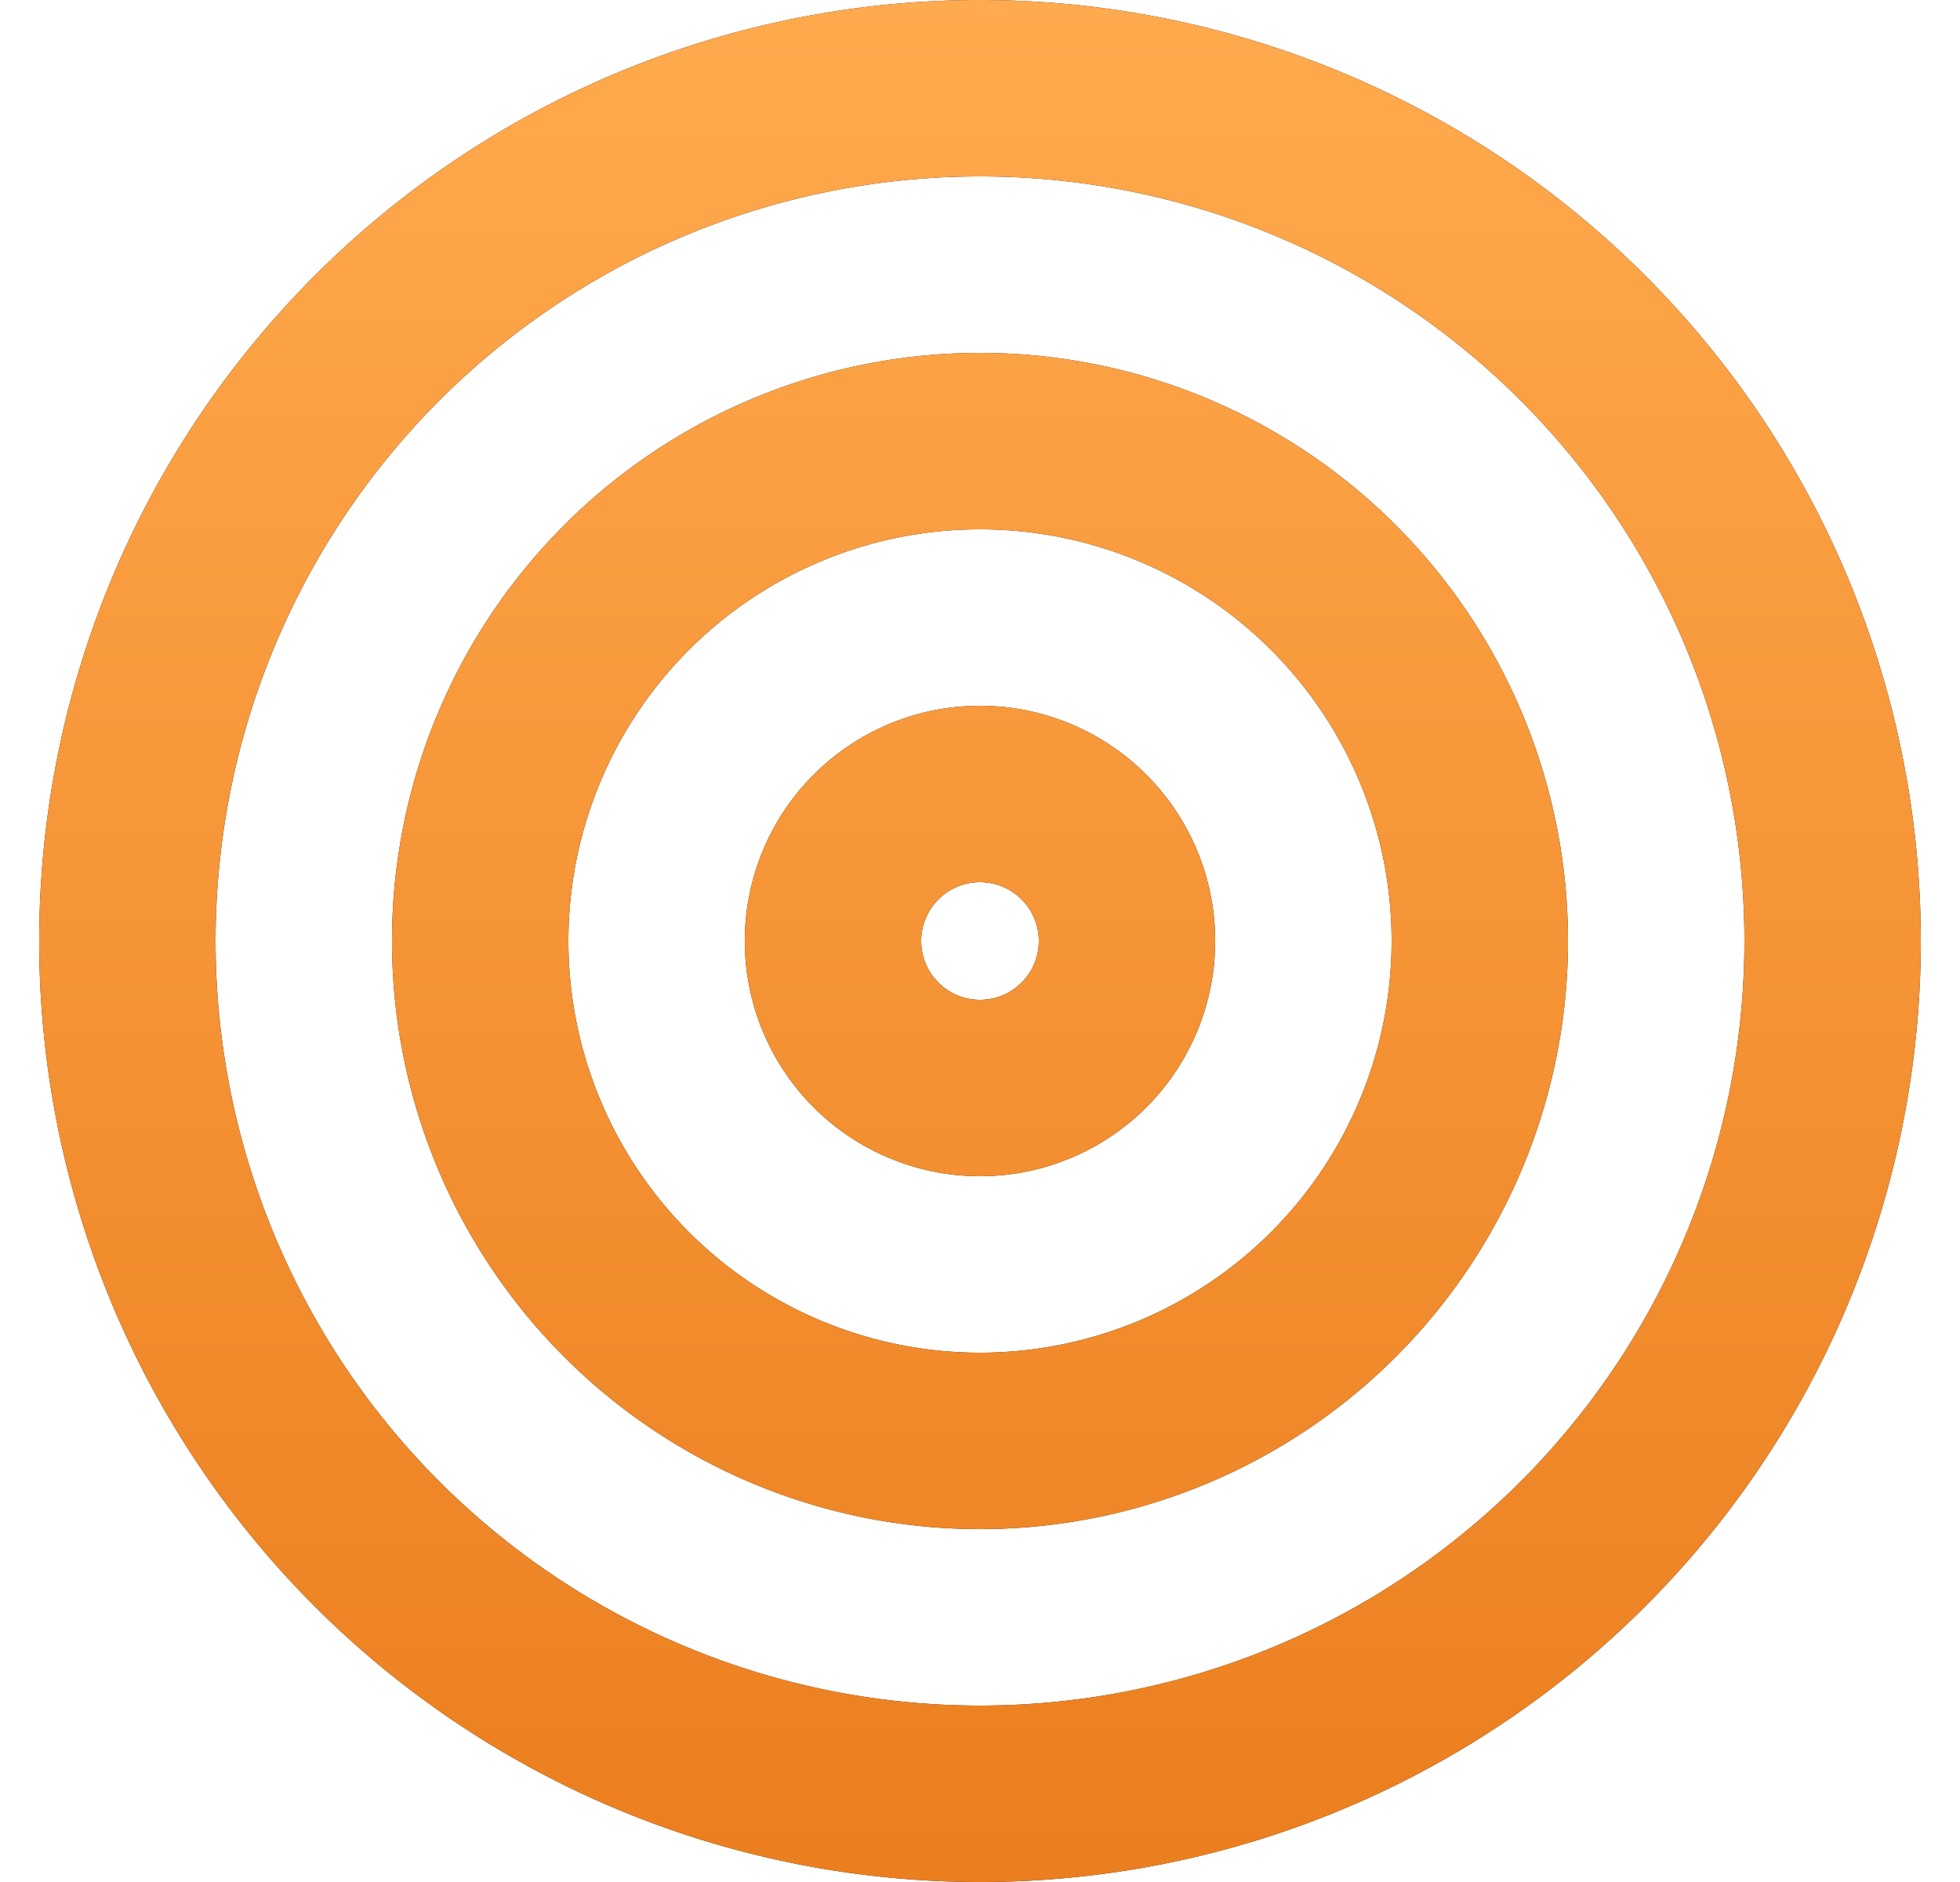
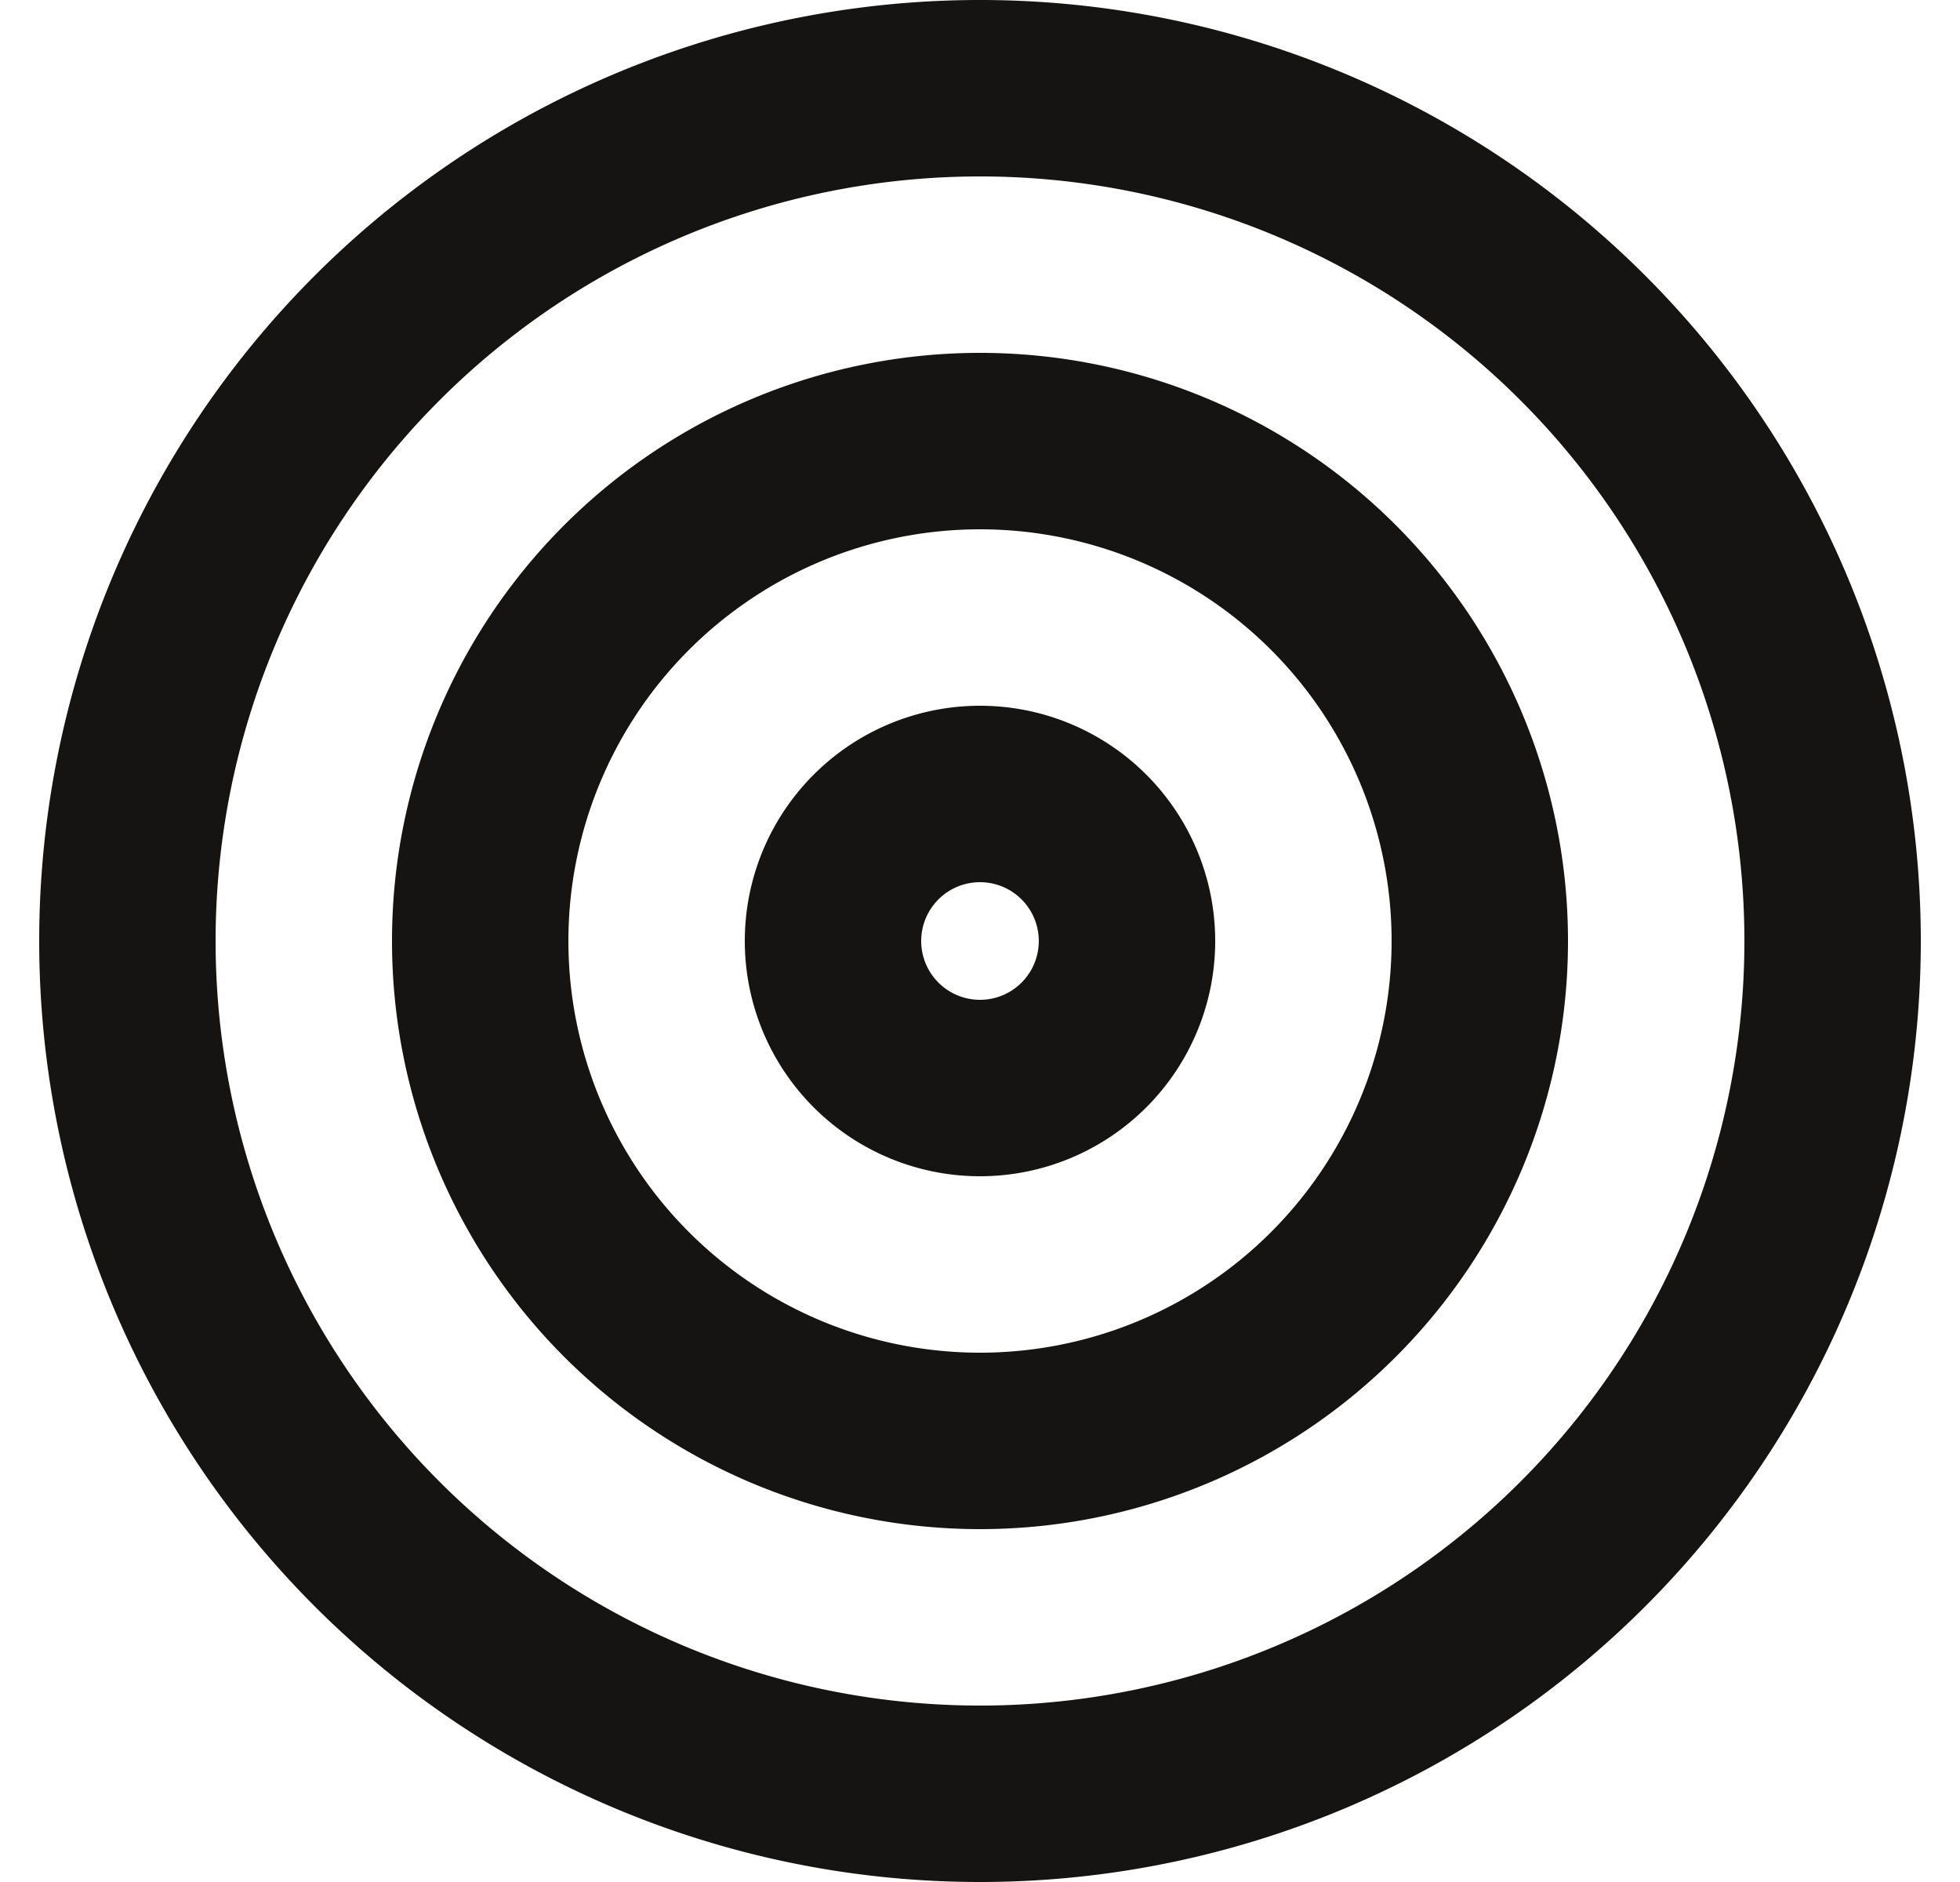
<svg xmlns="http://www.w3.org/2000/svg" width="25" height="24" fill="none">
  <path fill="#151413" d="M22.25 12a9.75 9.75 0 1 0-19.5 0 9.75 9.75 0 0 0 19.5 0ZM.5 12a12 12 0 1 1 24 0 12 12 0 0 1-24 0Zm12 5.25a5.25 5.25 0 1 0 0-10.5 5.25 5.25 0 0 0 0 10.5Zm0-12.75a7.5 7.5 0 1 1 0 15 7.5 7.5 0 0 1 0-15Zm0 8.25a.75.75 0 1 0 0-1.5.75.75 0 0 0 0 1.5Zm0-3.75a3 3 0 1 1 0 6 3 3 0 0 1 0-6Z" />
-   <path fill="url(#a)" d="M22.25 12a9.75 9.75 0 1 0-19.5 0 9.75 9.75 0 0 0 19.5 0ZM.5 12a12 12 0 1 1 24 0 12 12 0 0 1-24 0Zm12 5.25a5.25 5.25 0 1 0 0-10.5 5.25 5.25 0 0 0 0 10.5Zm0-12.75a7.5 7.5 0 1 1 0 15 7.5 7.5 0 0 1 0-15Zm0 8.25a.75.75 0 1 0 0-1.5.75.75 0 0 0 0 1.5Zm0-3.75a3 3 0 1 1 0 6 3 3 0 0 1 0-6Z" />
  <defs>
    <linearGradient id="a" x1="12.5" x2="12.5" y1="0" y2="24" gradientUnits="userSpaceOnUse">
      <stop stop-color="#FFAA4E" />
      <stop offset="1" stop-color="#EB7E1E" />
    </linearGradient>
  </defs>
</svg>